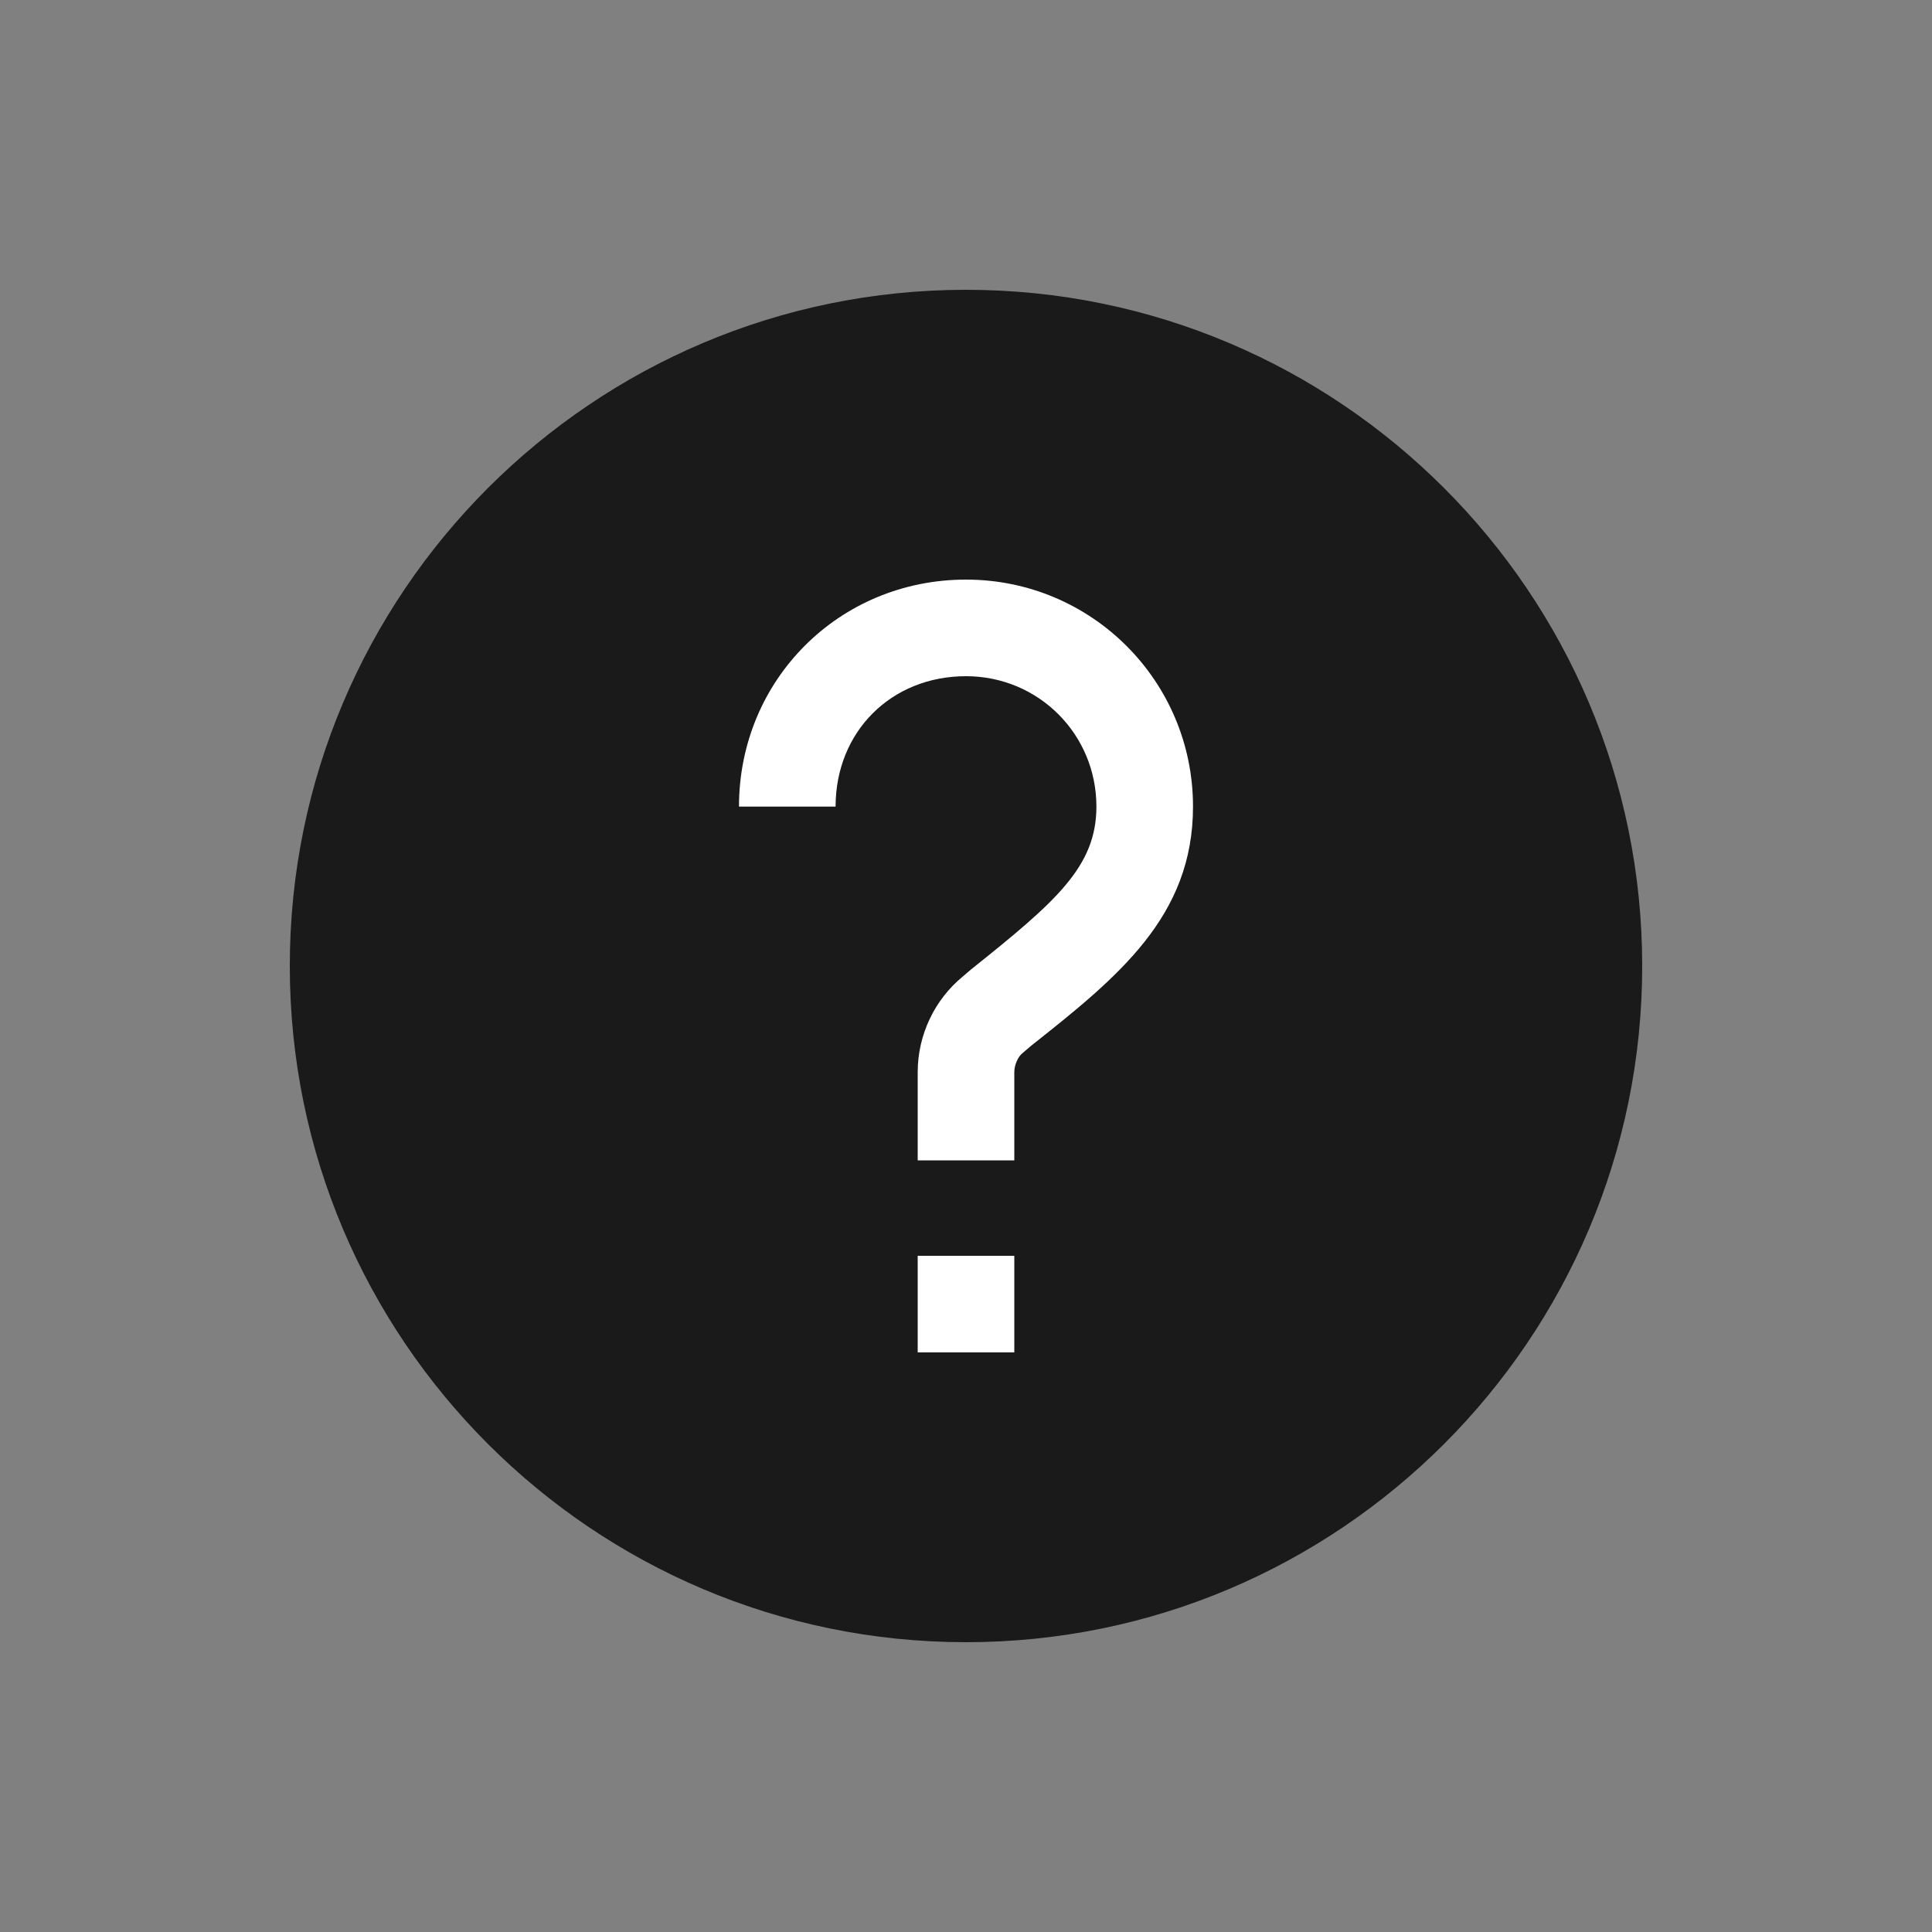
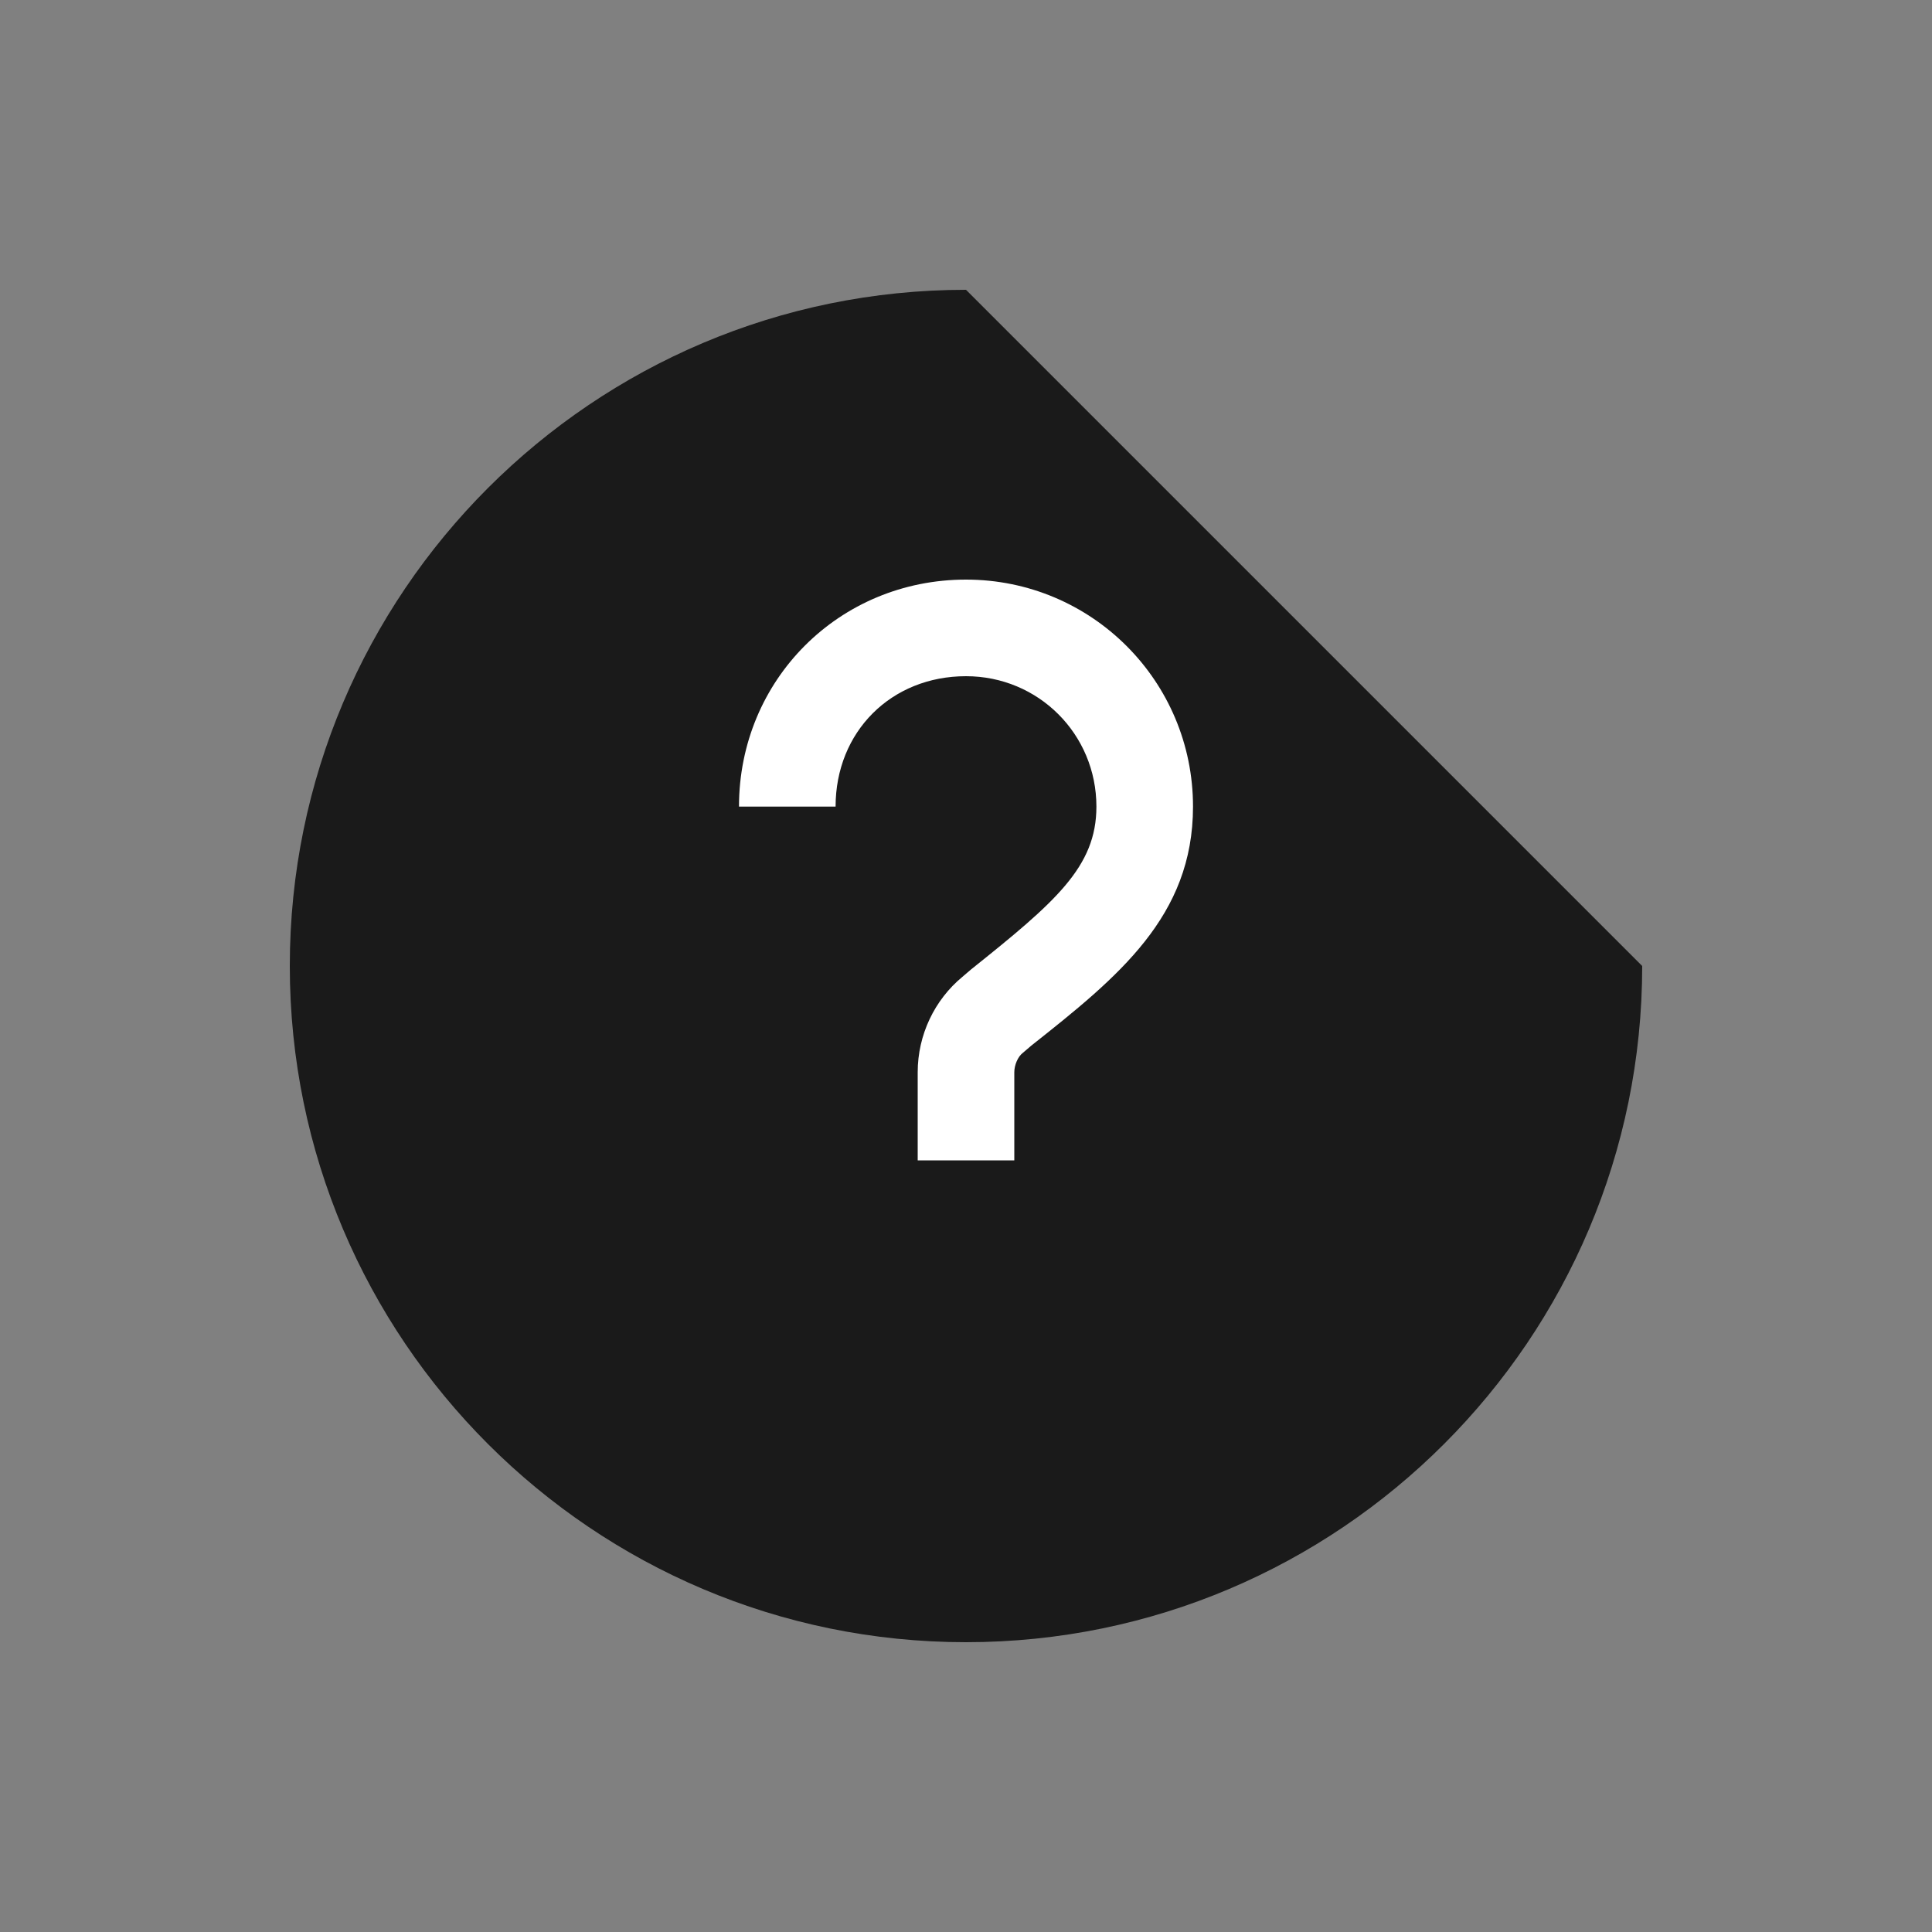
<svg xmlns="http://www.w3.org/2000/svg" width="24" height="24" viewBox="0 0 24 24" fill="none">
  <rect x="0" y="0" width="24" height="24" fill="#808080" stroke="none" />
-   <path d="M12 3.6C7.365 3.6 3.6 7.365 3.6 12C3.6 16.635 7.365 20.4 12 20.4C16.635 20.4 20.4 16.635 20.4 12C20.4 7.365 16.635 3.6 12 3.6Z" fill="black" fill-opacity="0.8" />
-   <path d="M11.4 16.8H12.6V15.6H11.4V16.8Z" fill="white" />
+   <path d="M12 3.6C7.365 3.6 3.6 7.365 3.6 12C3.6 16.635 7.365 20.4 12 20.4C16.635 20.4 20.4 16.635 20.4 12Z" fill="black" fill-opacity="0.8" />
  <path d="M12.705 13.08L12.81 12.99C13.89 12.135 14.82 11.385 14.82 10.02C14.82 8.46 13.56 7.2 12 7.2C10.425 7.2 9.18 8.445 9.18 10.02H10.38C10.38 9.09 11.07 8.4 12 8.4C12.9 8.4 13.62 9.12 13.62 10.02C13.62 10.77 13.11 11.205 12.06 12.045L11.955 12.135C11.61 12.42 11.4 12.855 11.4 13.32V14.415H12.6V13.32C12.6 13.23 12.645 13.125 12.705 13.08Z" fill="white" />
</svg>